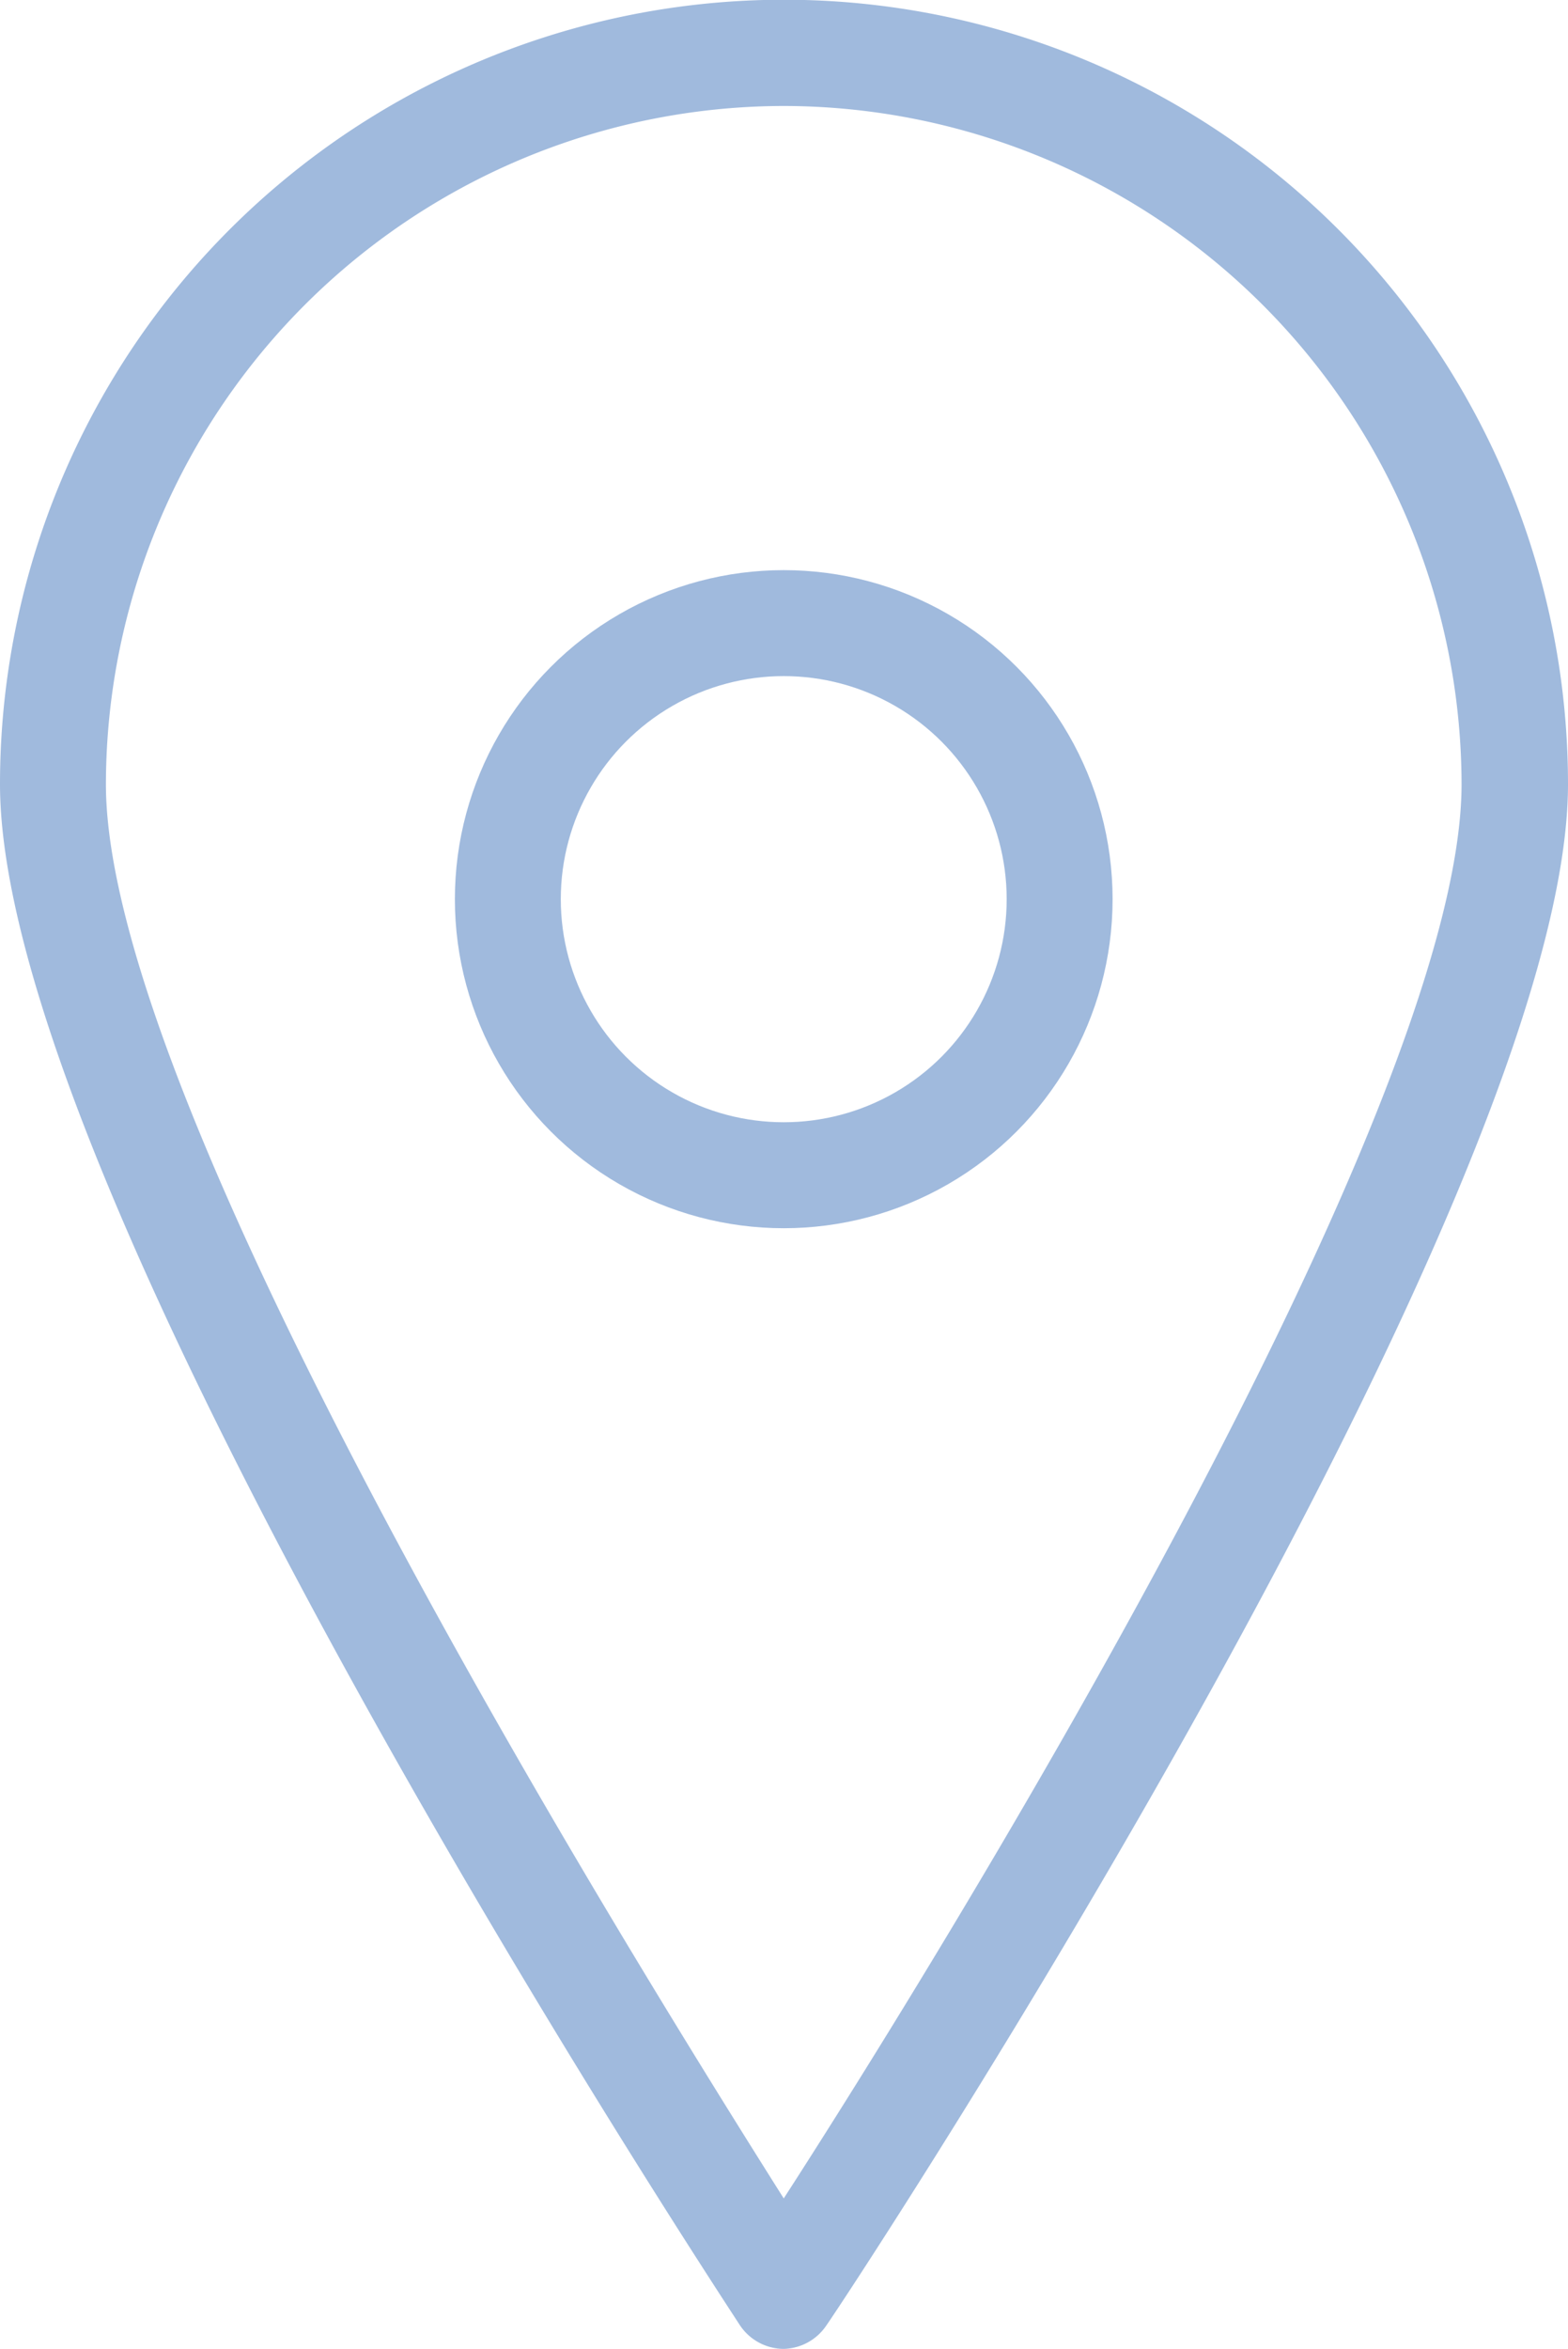
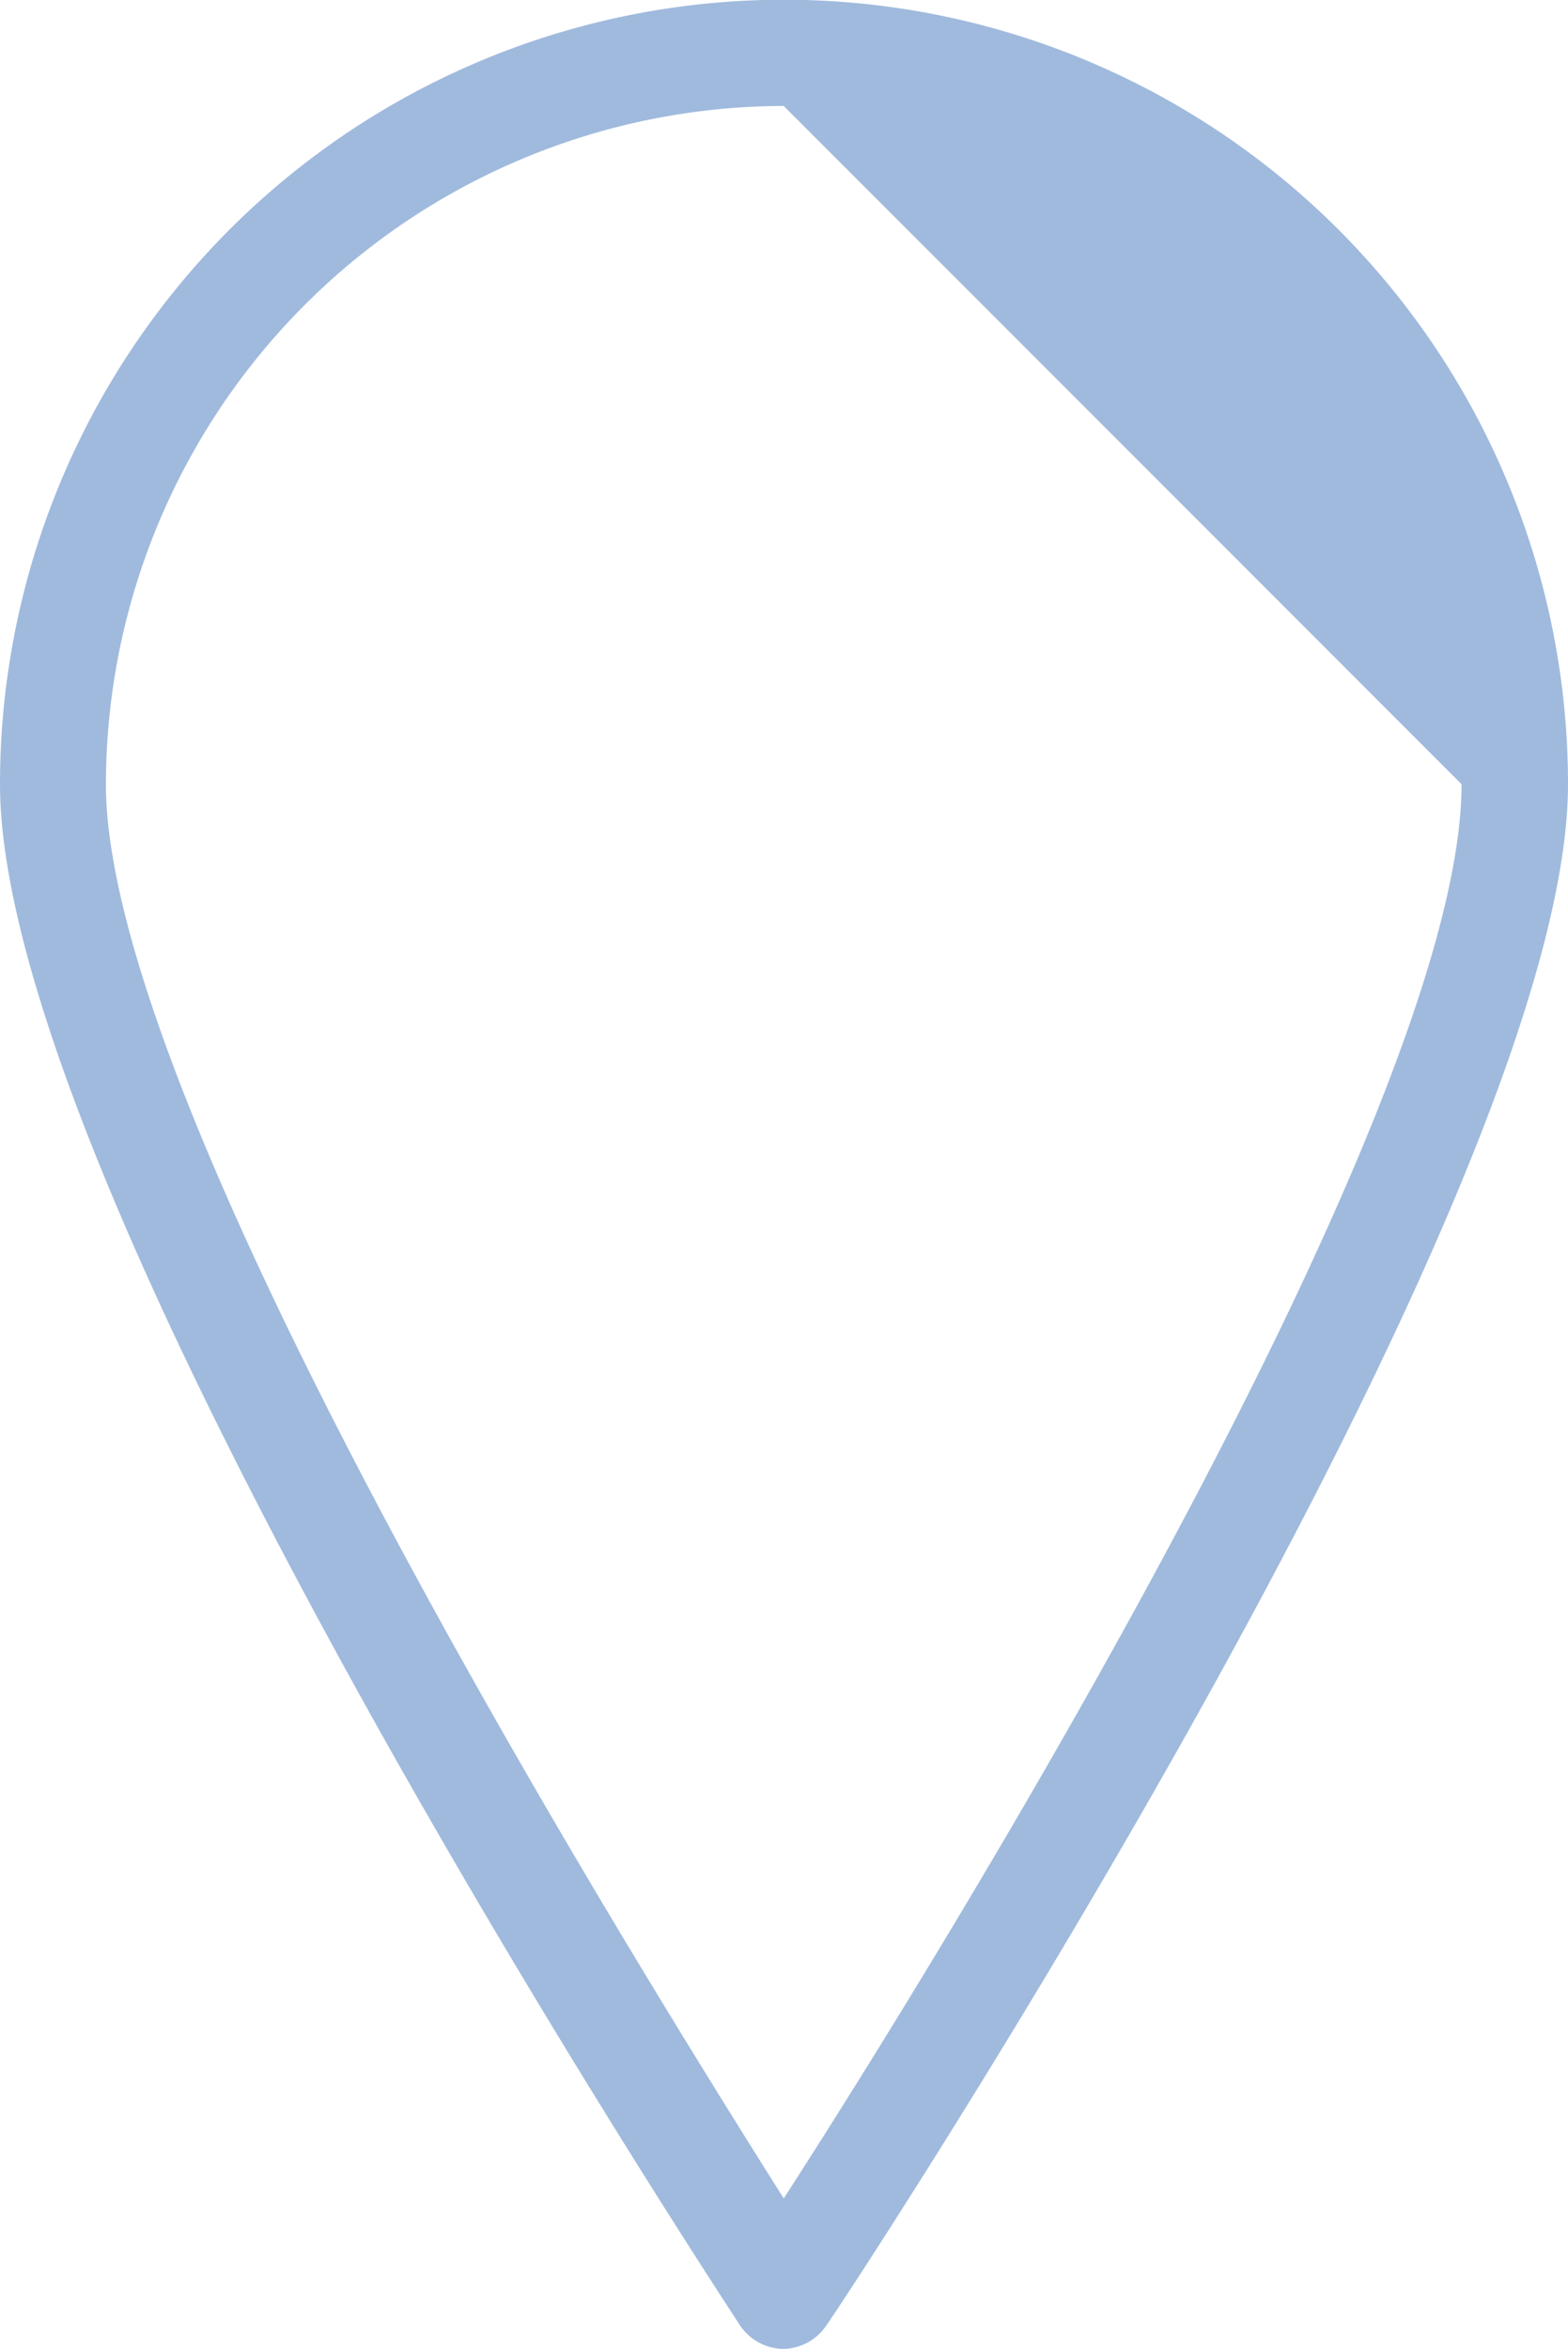
<svg xmlns="http://www.w3.org/2000/svg" viewBox="0 0 29.61 44.33">
  <defs>
    <style>.cls-1{fill:#A0BADD;}.cls-2{fill:none;stroke:#A0BADD;stroke-miterlimit:10;stroke-width:2px;}</style>
  </defs>
  <title />
  <g data-name="Layer 2" id="Layer_2">
    <g data-name="Layer 1" id="Layer_1-2">
-       <path class="cls-1" d="M14.8,44.33a1,1,0,0,1-.83-.45C13.4,43,0,22.64,0,14.8a14.8,14.8,0,0,1,29.61,0c0,7.84-13.4,28.22-14,29.08A1,1,0,0,1,14.8,44.33ZM14.8,2A12.82,12.82,0,0,0,2,14.8c0,6.18,9.84,22,12.8,26.69,3-4.64,12.8-20.51,12.8-26.69A12.82,12.82,0,0,0,14.8,2Z" />
-       <circle class="cls-2" cx="14.8" cy="16.97" r="5.21" />
+       <path class="cls-1" d="M14.8,44.33a1,1,0,0,1-.83-.45C13.4,43,0,22.64,0,14.8a14.8,14.8,0,0,1,29.61,0c0,7.84-13.4,28.22-14,29.08A1,1,0,0,1,14.8,44.33ZM14.8,2A12.82,12.82,0,0,0,2,14.8c0,6.18,9.84,22,12.8,26.69,3-4.64,12.8-20.51,12.8-26.69Z" />
    </g>
  </g>
</svg>